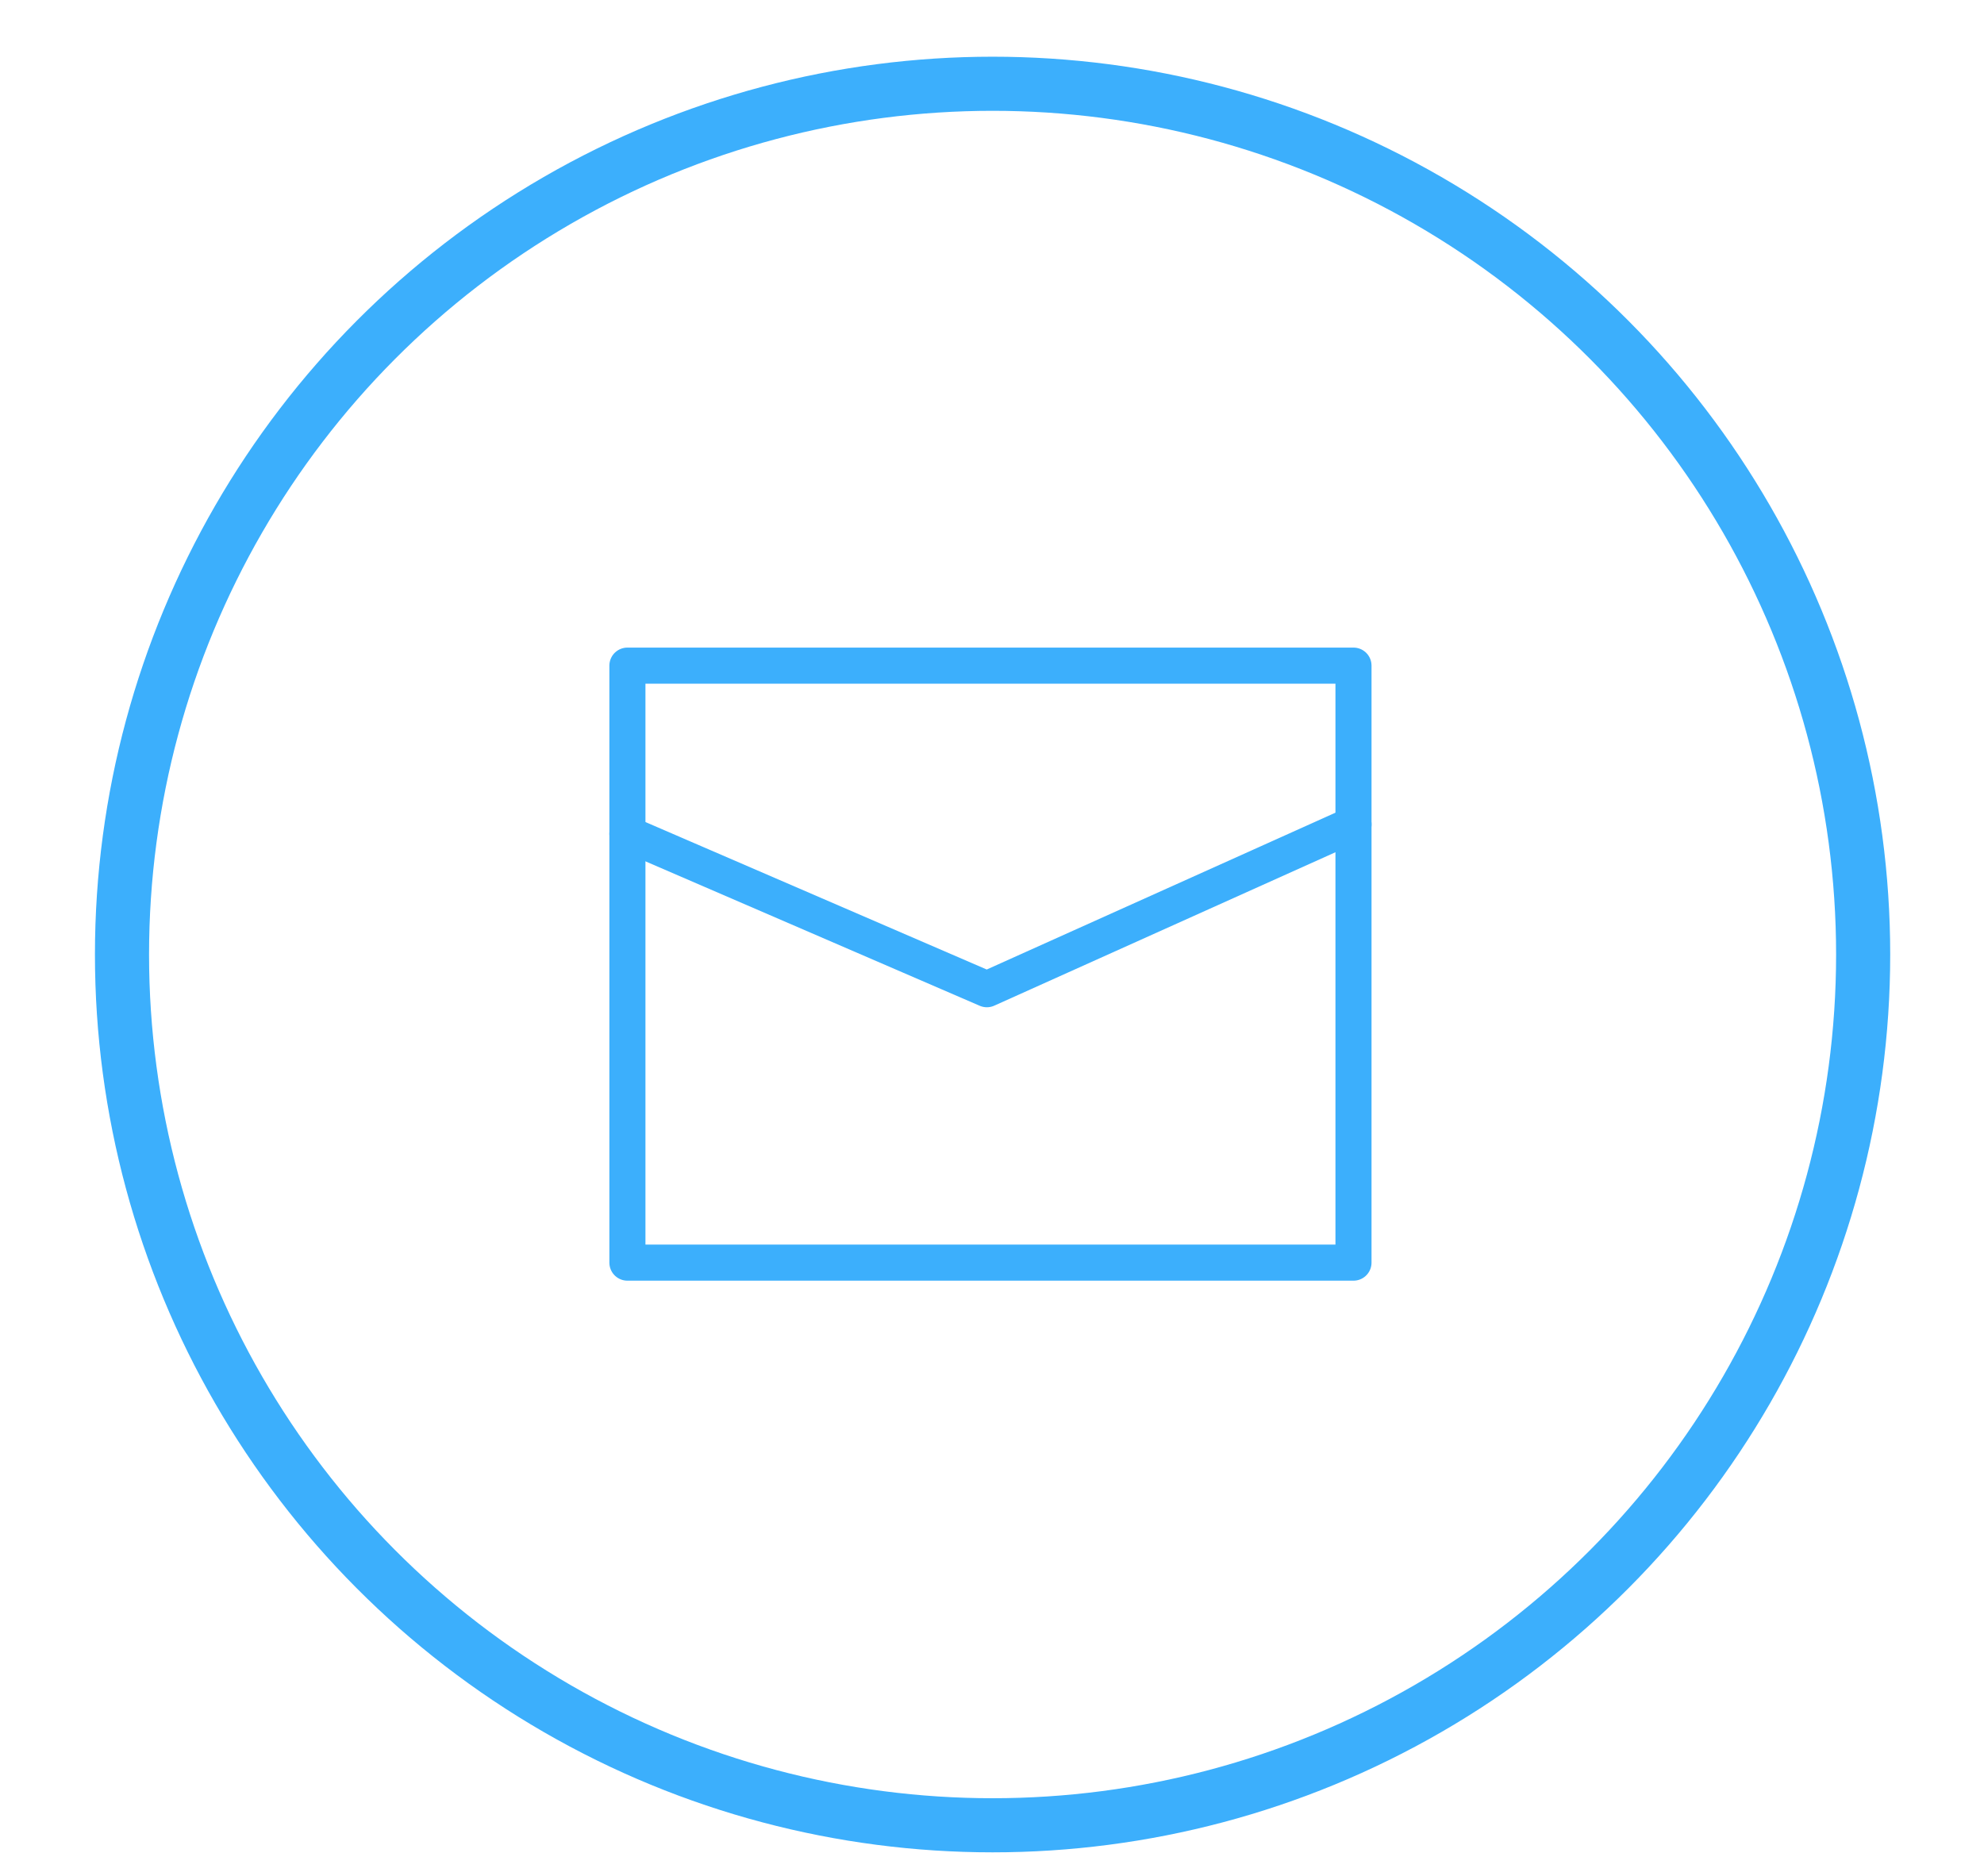
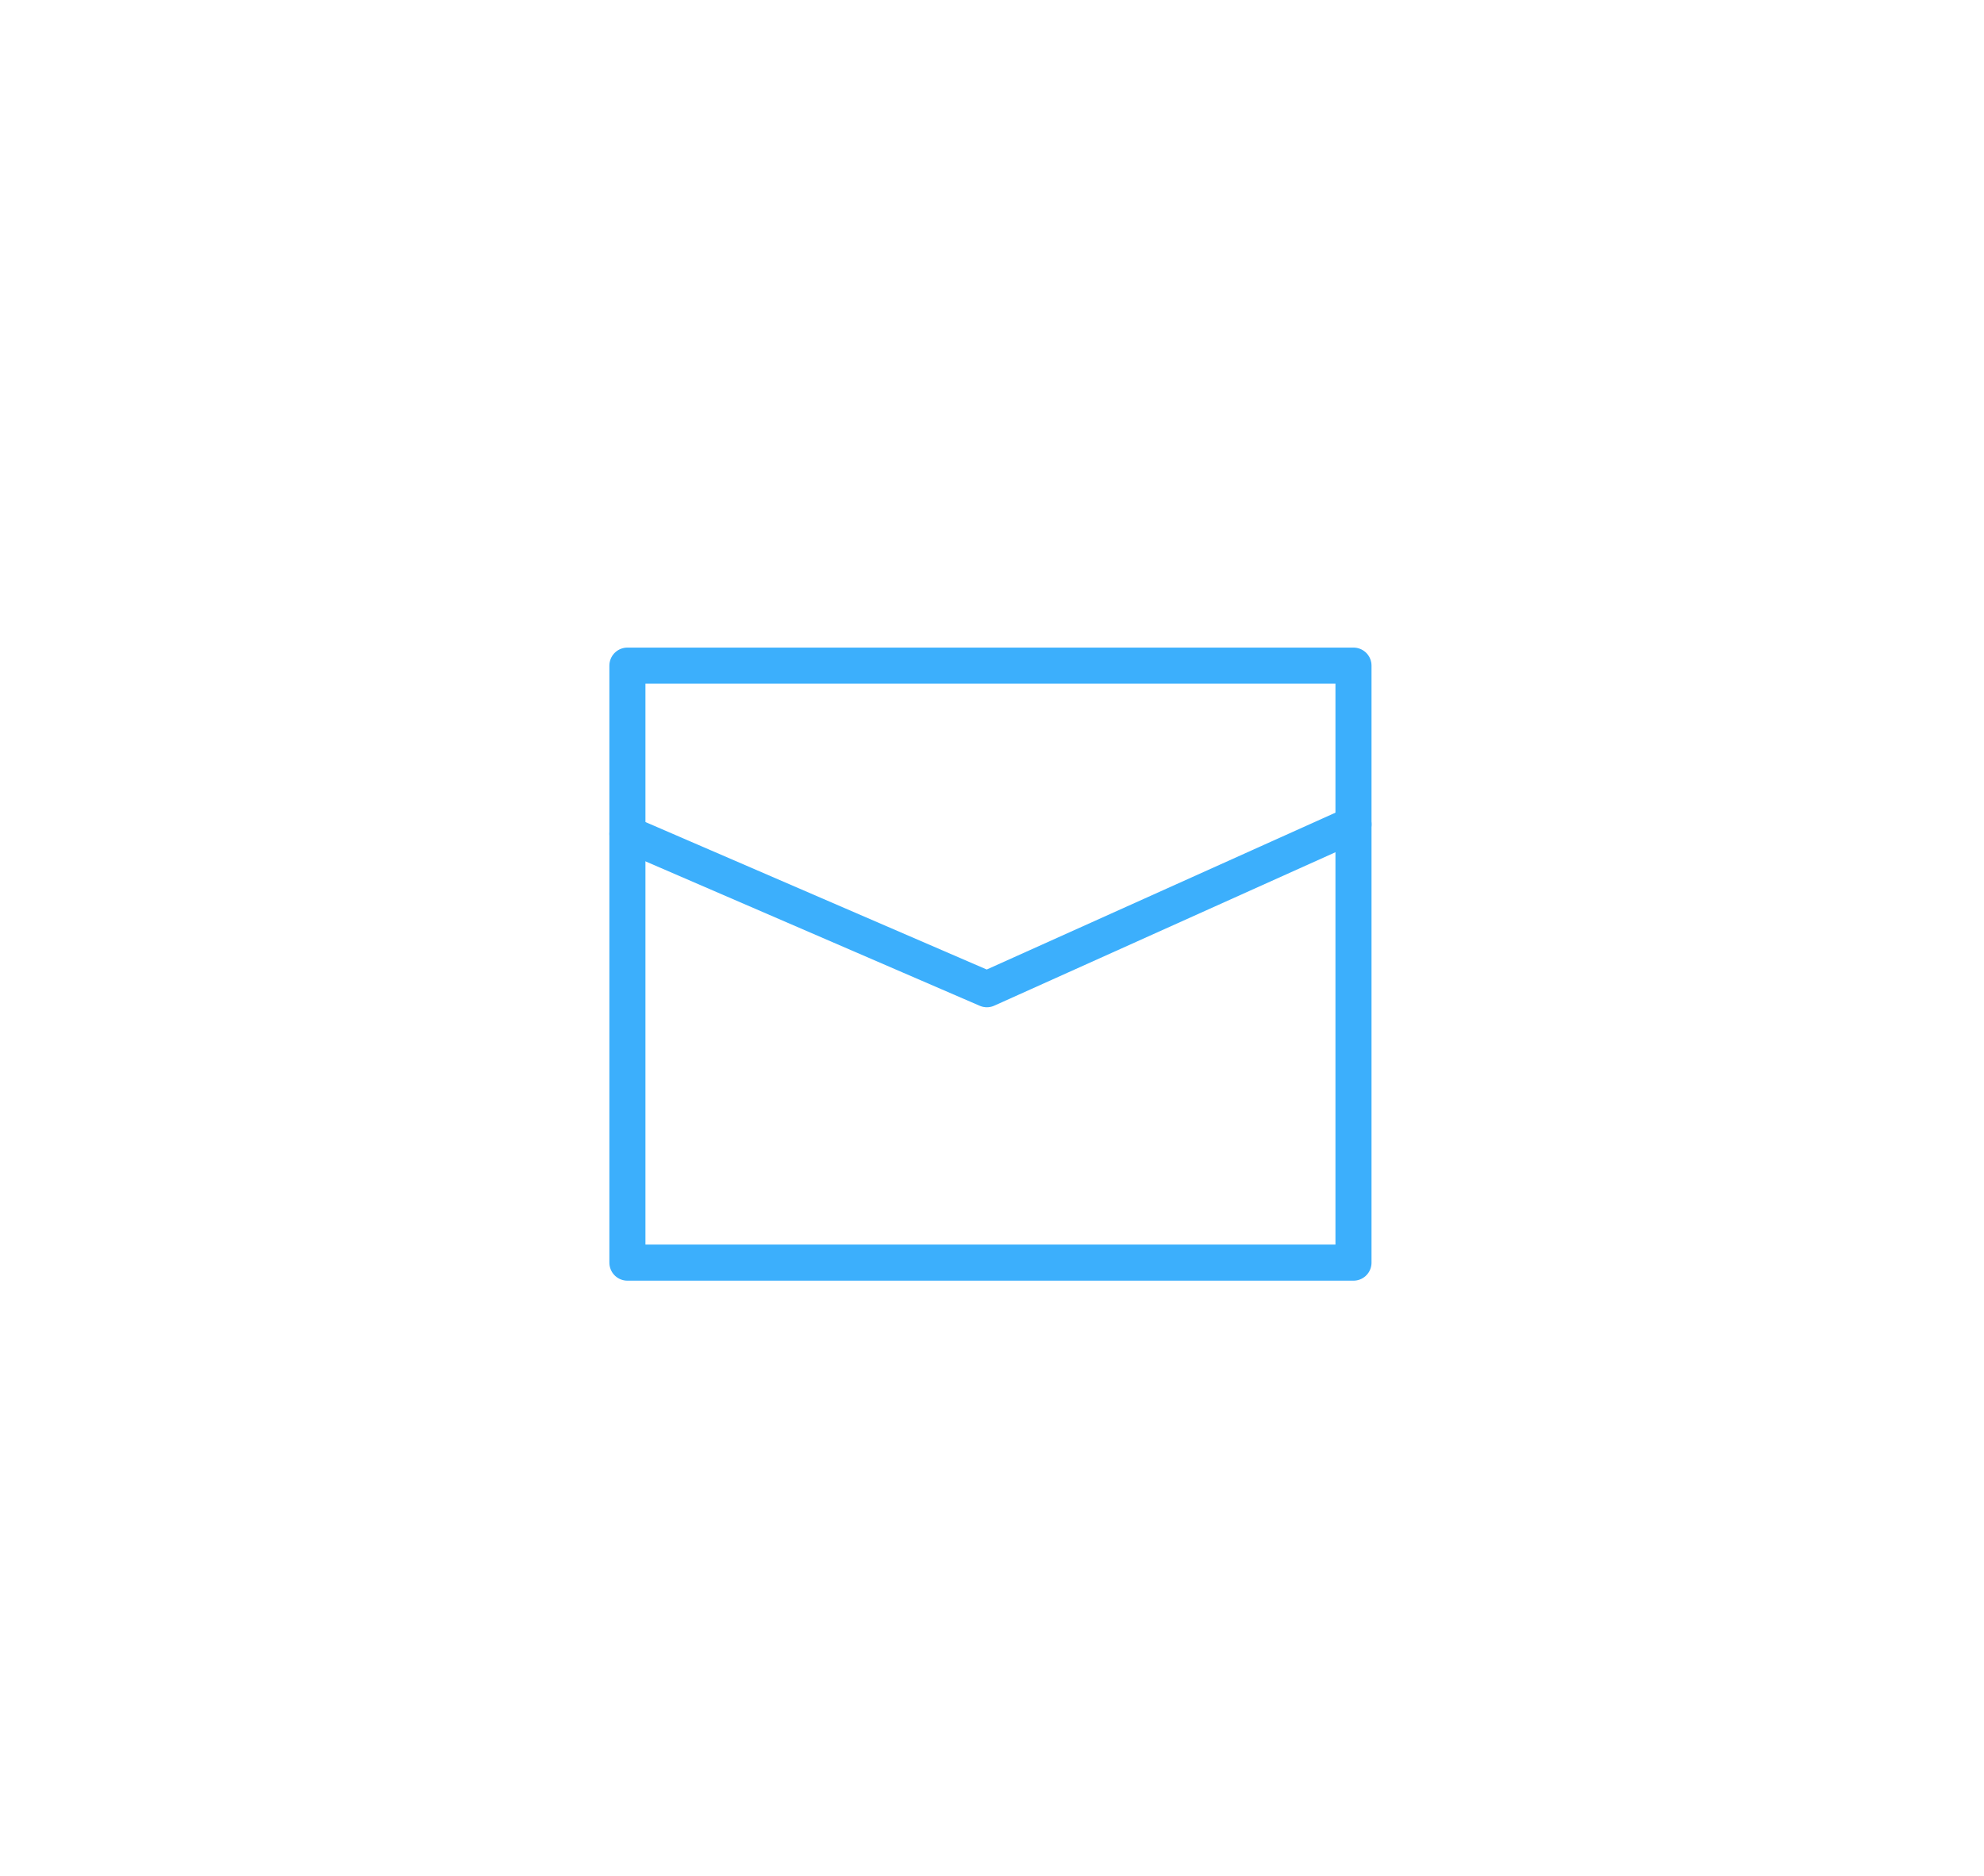
<svg xmlns="http://www.w3.org/2000/svg" xmlns:ns1="http://sodipodi.sourceforge.net/DTD/sodipodi-0.dtd" xmlns:ns2="http://www.inkscape.org/namespaces/inkscape" version="1.1" id="svg1049" width="55" height="52" viewBox="0 0 55 52" ns1:docname="mail3.svg" ns2:version="1.2.2 (732a01da63, 2022-12-09)">
  <defs id="defs1053">
    <ns2:path-effect effect="powerstroke" id="path-effect3725" is_visible="true" lpeversion="1" offset_points="0,18.868" not_jump="false" sort_points="true" interpolator_type="CubicBezierJohan" interpolator_beta="0.2" start_linecap_type="zerowidth" linejoin_type="extrp_arc" miter_limit="4" scale_width="1" end_linecap_type="zerowidth" />
  </defs>
  <ns1:namedview id="namedview1051" pagecolor="#ffffff" bordercolor="#000000" borderopacity="0.25" ns2:showpageshadow="2" ns2:pageopacity="0.0" ns2:pagecheckerboard="0" ns2:deskcolor="#d1d1d1" showgrid="false" ns2:zoom="15.096154" ns2:cx="27.523567" ns2:cy="25.867516" ns2:window-width="1920" ns2:window-height="1001" ns2:window-x="-9" ns2:window-y="-9" ns2:window-maximized="1" ns2:current-layer="g1055" />
  <g ns2:groupmode="layer" ns2:label="Image" id="g1055">
-     <ellipse style="fill:none;stroke:#3caffc;stroke-width:1.5;stroke-linecap:round;stroke-linejoin:round;stroke-dasharray:none;paint-order:markers stroke fill;stroke-opacity:1" id="path1580" cx="27.516" cy="26.462" rx="24.134" ry="24.14" />
    <rect style="fill:none;stroke:#3caffc;stroke-width:1;stroke-linecap:round;stroke-linejoin:round;stroke-dasharray:none;stroke-opacity:1;paint-order:markers stroke fill" id="rect3721" width="20.128" height="16.551" x="17.393" y="18.453" />
    <path style="fill:none;stroke:#3caffc;stroke-width:1;stroke-linecap:round;stroke-linejoin:round;stroke-dasharray:none;stroke-opacity:1;paint-order:markers stroke fill" d="m 17.393,23.118 9.965,4.306 10.164,-4.571" id="path3735" />
  </g>
</svg>